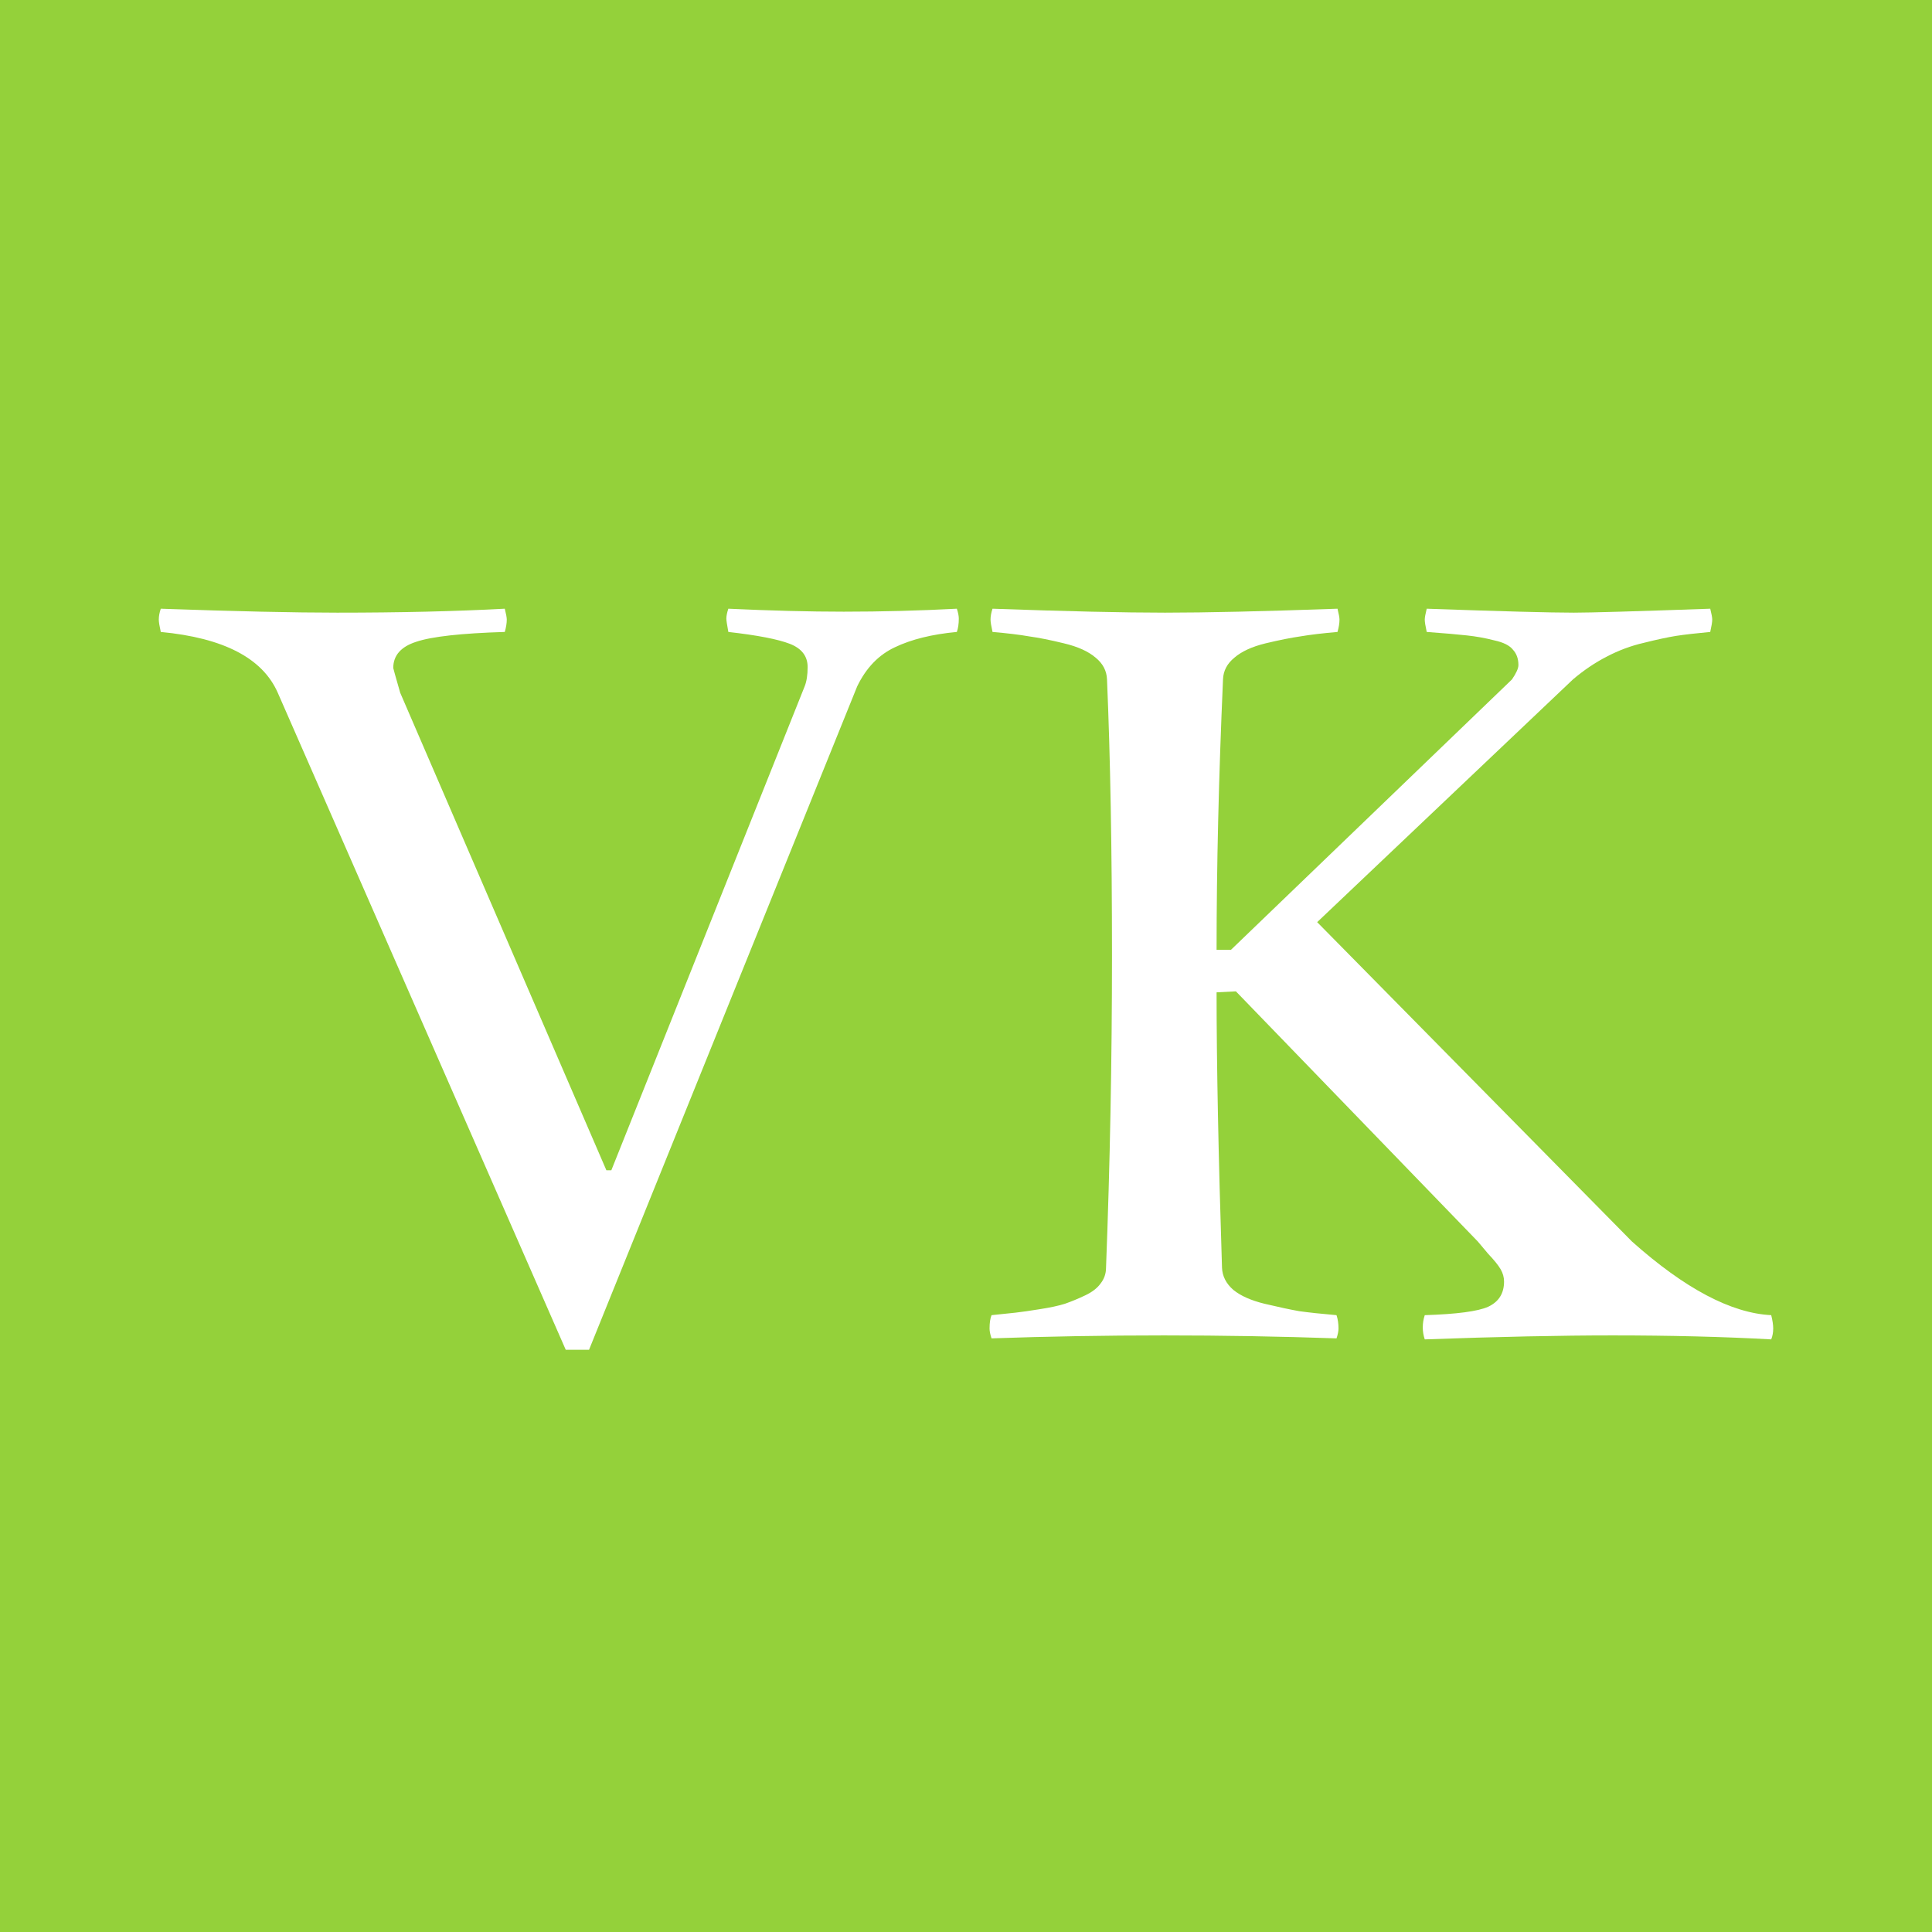
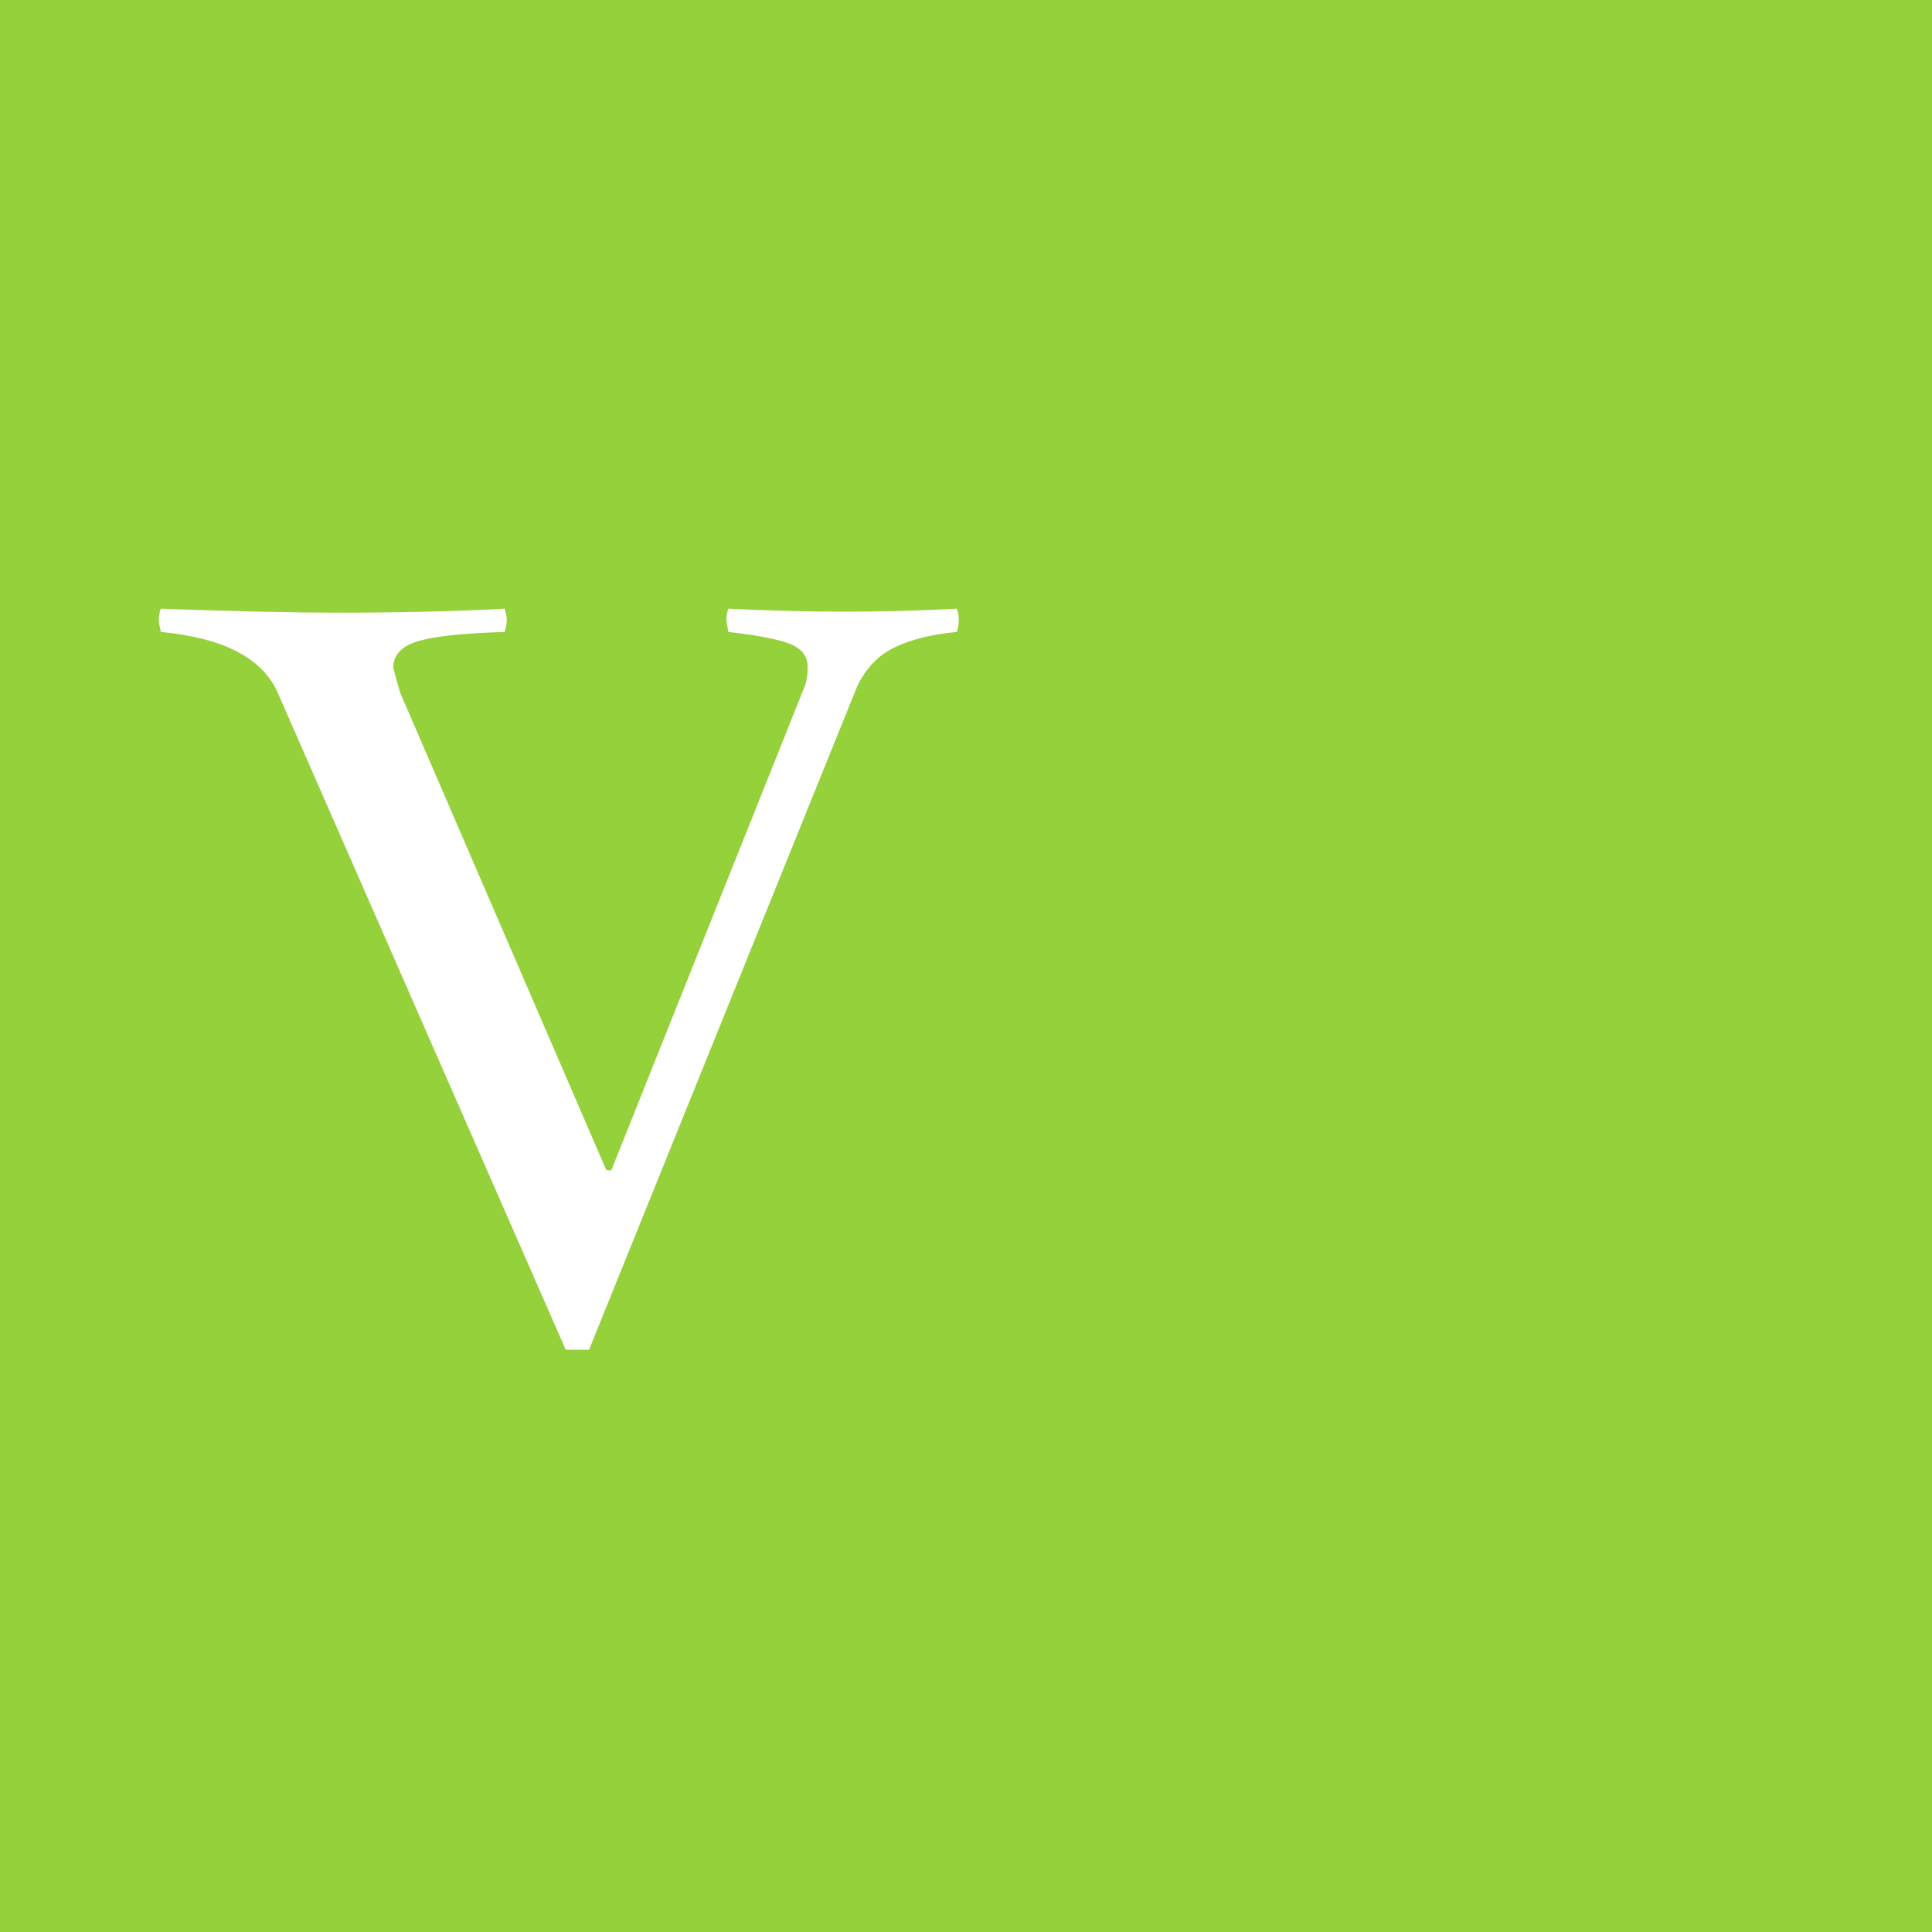
<svg xmlns="http://www.w3.org/2000/svg" width="73" height="73" viewBox="0 0 73 73" fill="none">
  <rect width="73" height="73" fill="#94D13A" />
  <path d="M6.075 23C8.897 23.1 11.119 23.149 12.742 23.149C15.102 23.149 17.212 23.1 19.073 23C19.123 23.199 19.148 23.336 19.148 23.411C19.148 23.548 19.123 23.704 19.073 23.878C17.425 23.928 16.307 24.052 15.72 24.252C15.146 24.438 14.859 24.768 14.859 25.241C14.859 25.254 14.946 25.565 15.121 26.175L22.912 44.219H23.099L30.404 25.933C30.479 25.746 30.516 25.503 30.516 25.204C30.516 24.793 30.291 24.501 29.842 24.326C29.392 24.152 28.618 24.002 27.52 23.878C27.47 23.604 27.445 23.436 27.445 23.374C27.445 23.274 27.47 23.149 27.52 23C29.13 23.075 30.585 23.112 31.883 23.112C33.307 23.112 34.73 23.075 36.154 23C36.203 23.149 36.228 23.274 36.228 23.374C36.228 23.573 36.203 23.741 36.154 23.878C35.217 23.965 34.437 24.158 33.812 24.457C33.201 24.743 32.726 25.235 32.389 25.933L22.257 51H21.376L10.495 26.175C9.921 24.868 8.447 24.102 6.075 23.878C6.025 23.654 6 23.498 6 23.411C6 23.286 6.025 23.149 6.075 23Z" fill="white" />
-   <path d="M37.502 23C40.299 23.1 42.471 23.149 44.02 23.149C45.568 23.149 47.74 23.1 50.537 23C50.587 23.199 50.612 23.336 50.612 23.411C50.612 23.548 50.587 23.704 50.537 23.878C49.963 23.928 49.495 23.984 49.133 24.046C48.783 24.096 48.346 24.183 47.822 24.308C47.31 24.432 46.916 24.613 46.642 24.849C46.367 25.073 46.223 25.347 46.211 25.671C46.049 29.357 45.968 32.763 45.968 35.889H46.511L57.13 25.671C57.292 25.434 57.373 25.254 57.373 25.129C57.373 24.893 57.305 24.7 57.167 24.55C57.042 24.389 56.805 24.27 56.456 24.195C56.118 24.108 55.775 24.046 55.425 24.009C55.088 23.971 54.583 23.928 53.908 23.878C53.859 23.654 53.834 23.498 53.834 23.411C53.834 23.336 53.859 23.199 53.908 23C56.73 23.1 58.584 23.149 59.471 23.149C60.083 23.149 61.8 23.1 64.621 23C64.671 23.199 64.696 23.336 64.696 23.411C64.696 23.498 64.671 23.654 64.621 23.878C64.085 23.928 63.654 23.977 63.329 24.027C63.017 24.077 62.611 24.164 62.112 24.289C61.625 24.401 61.157 24.575 60.707 24.812C60.27 25.036 59.846 25.322 59.434 25.671L49.769 34.843L61.662 46.909C63.66 48.69 65.414 49.618 66.925 49.693C66.975 49.892 67 50.06 67 50.197C67 50.346 66.975 50.483 66.925 50.608C65.115 50.508 63.117 50.458 60.932 50.458C58.971 50.458 56.605 50.508 53.834 50.608C53.784 50.458 53.759 50.309 53.759 50.159C53.759 49.998 53.784 49.842 53.834 49.693C55.045 49.655 55.844 49.549 56.231 49.375C56.63 49.188 56.83 48.871 56.83 48.422C56.83 48.26 56.786 48.105 56.699 47.955C56.612 47.806 56.456 47.613 56.231 47.376C56.019 47.127 55.888 46.971 55.838 46.909L46.698 37.458L45.968 37.495C45.968 40.16 46.036 43.628 46.173 47.899C46.186 48.223 46.33 48.503 46.604 48.74C46.879 48.964 47.272 49.138 47.784 49.263C48.309 49.387 48.746 49.481 49.095 49.543C49.457 49.593 49.925 49.643 50.5 49.693C50.55 49.842 50.575 50.01 50.575 50.197C50.575 50.296 50.55 50.421 50.5 50.57C48.377 50.496 46.205 50.458 43.982 50.458C41.735 50.458 39.562 50.496 37.465 50.57C37.415 50.421 37.39 50.296 37.39 50.197C37.39 49.985 37.415 49.817 37.465 49.693C37.839 49.655 38.139 49.624 38.364 49.599C38.588 49.574 38.894 49.531 39.281 49.468C39.681 49.406 39.999 49.338 40.236 49.263C40.486 49.176 40.742 49.07 41.004 48.945C41.267 48.821 41.46 48.671 41.585 48.497C41.722 48.323 41.791 48.123 41.791 47.899C41.941 44.002 42.016 40.073 42.016 36.113C42.016 32.078 41.953 28.598 41.828 25.671C41.816 25.347 41.672 25.073 41.398 24.849C41.123 24.613 40.723 24.432 40.199 24.308C39.687 24.183 39.25 24.096 38.888 24.046C38.538 23.984 38.076 23.928 37.502 23.878C37.452 23.654 37.427 23.498 37.427 23.411C37.427 23.286 37.452 23.149 37.502 23Z" fill="white" />
</svg>